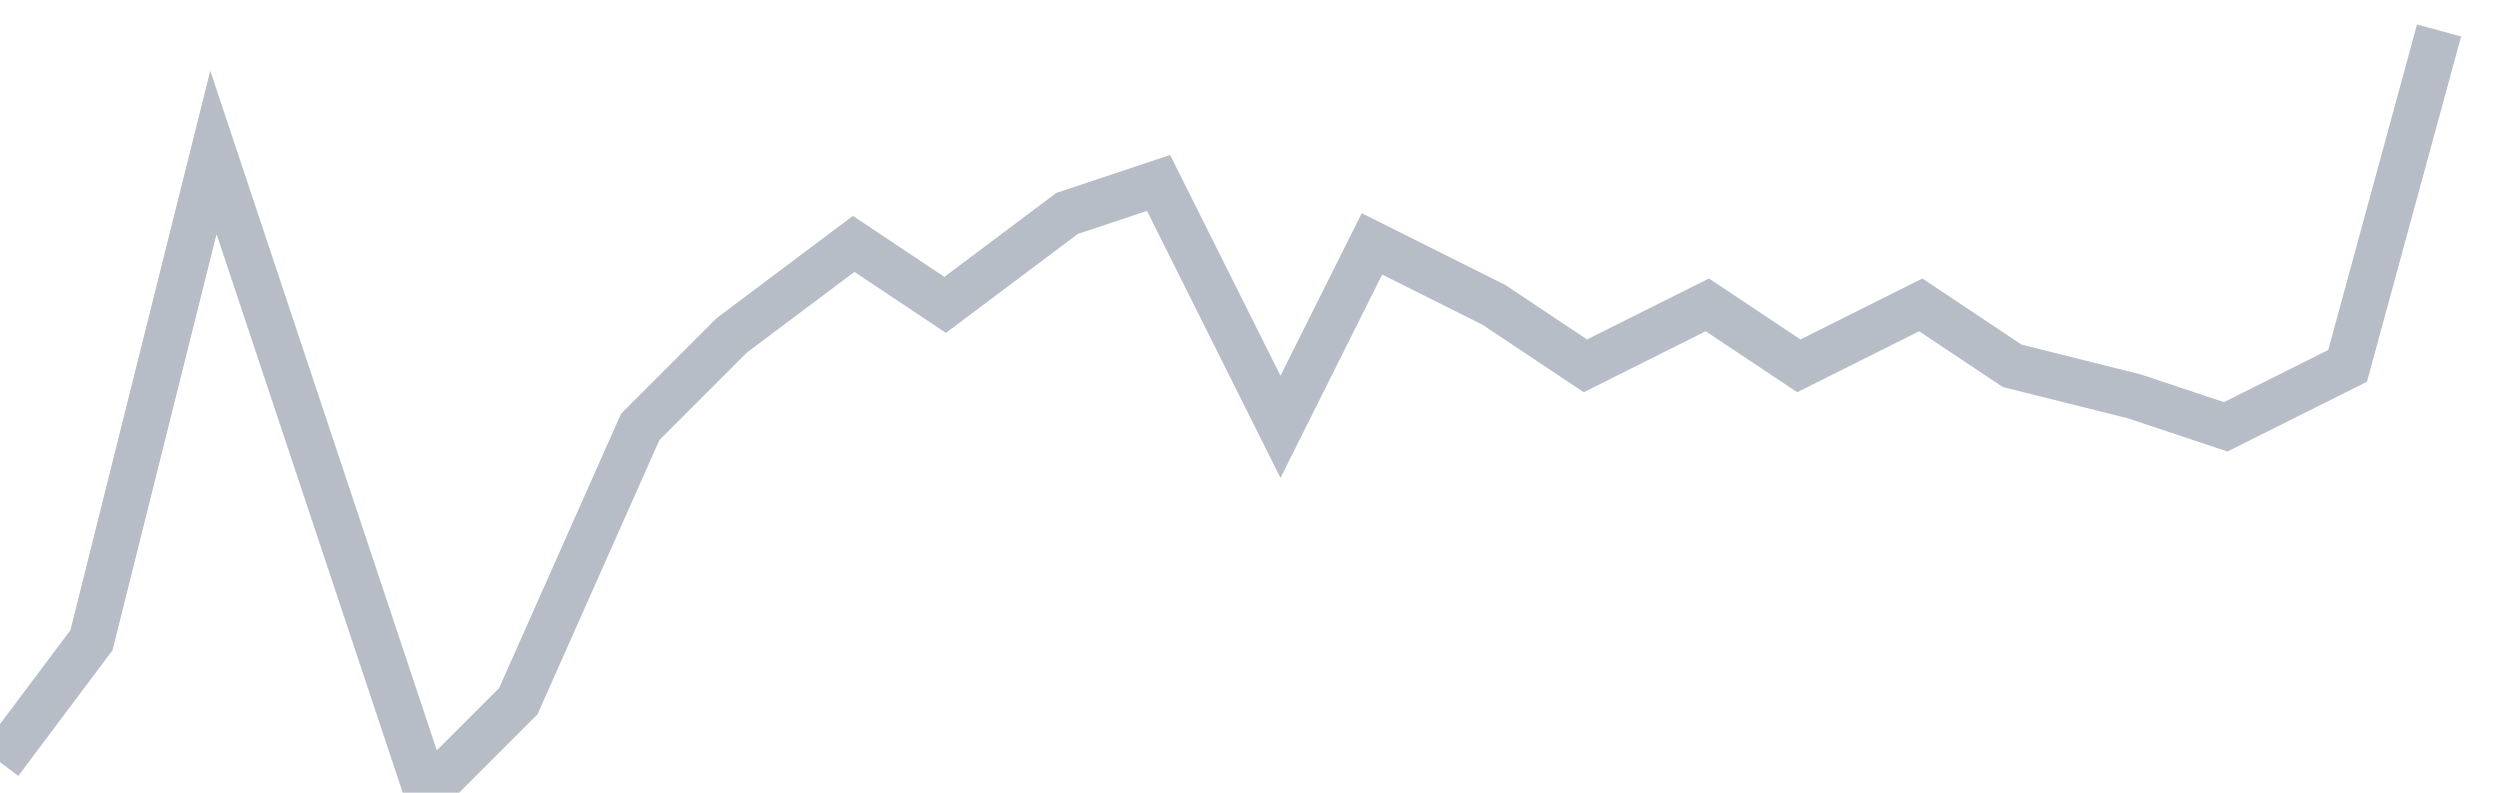
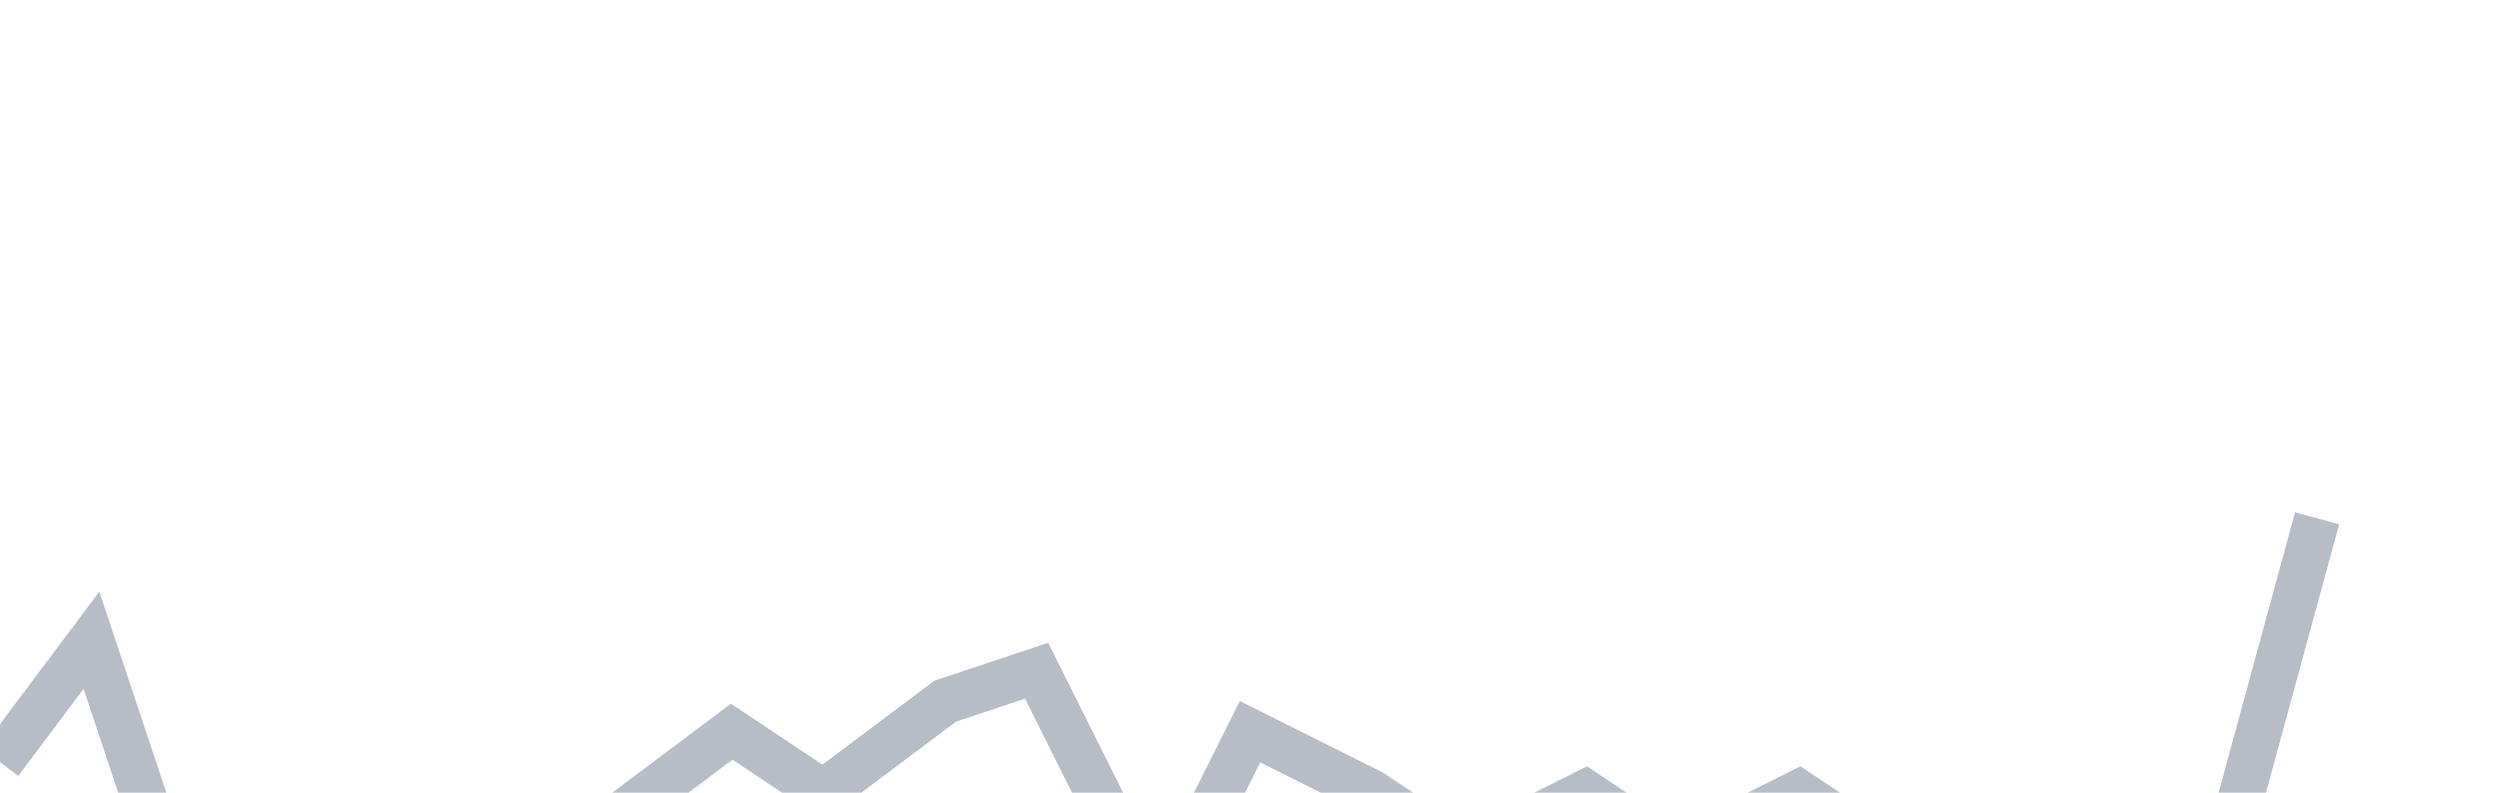
<svg xmlns="http://www.w3.org/2000/svg" width="82" height="26" fill="none">
-   <path d="M0 25l3-4L7 5l3 9 4 12 3-3 4-9 3-3 4-3 3 2 4-3 3-1 4 8 3-6 4 2 3 2 4-2 3 2 4-2 3 2 4 1 3 1 4-2 3-11" stroke="#B7BDC6" stroke-width="1.5" />
+   <path d="M0 25l3-4l3 9 4 12 3-3 4-9 3-3 4-3 3 2 4-3 3-1 4 8 3-6 4 2 3 2 4-2 3 2 4-2 3 2 4 1 3 1 4-2 3-11" stroke="#B7BDC6" stroke-width="1.5" />
</svg>